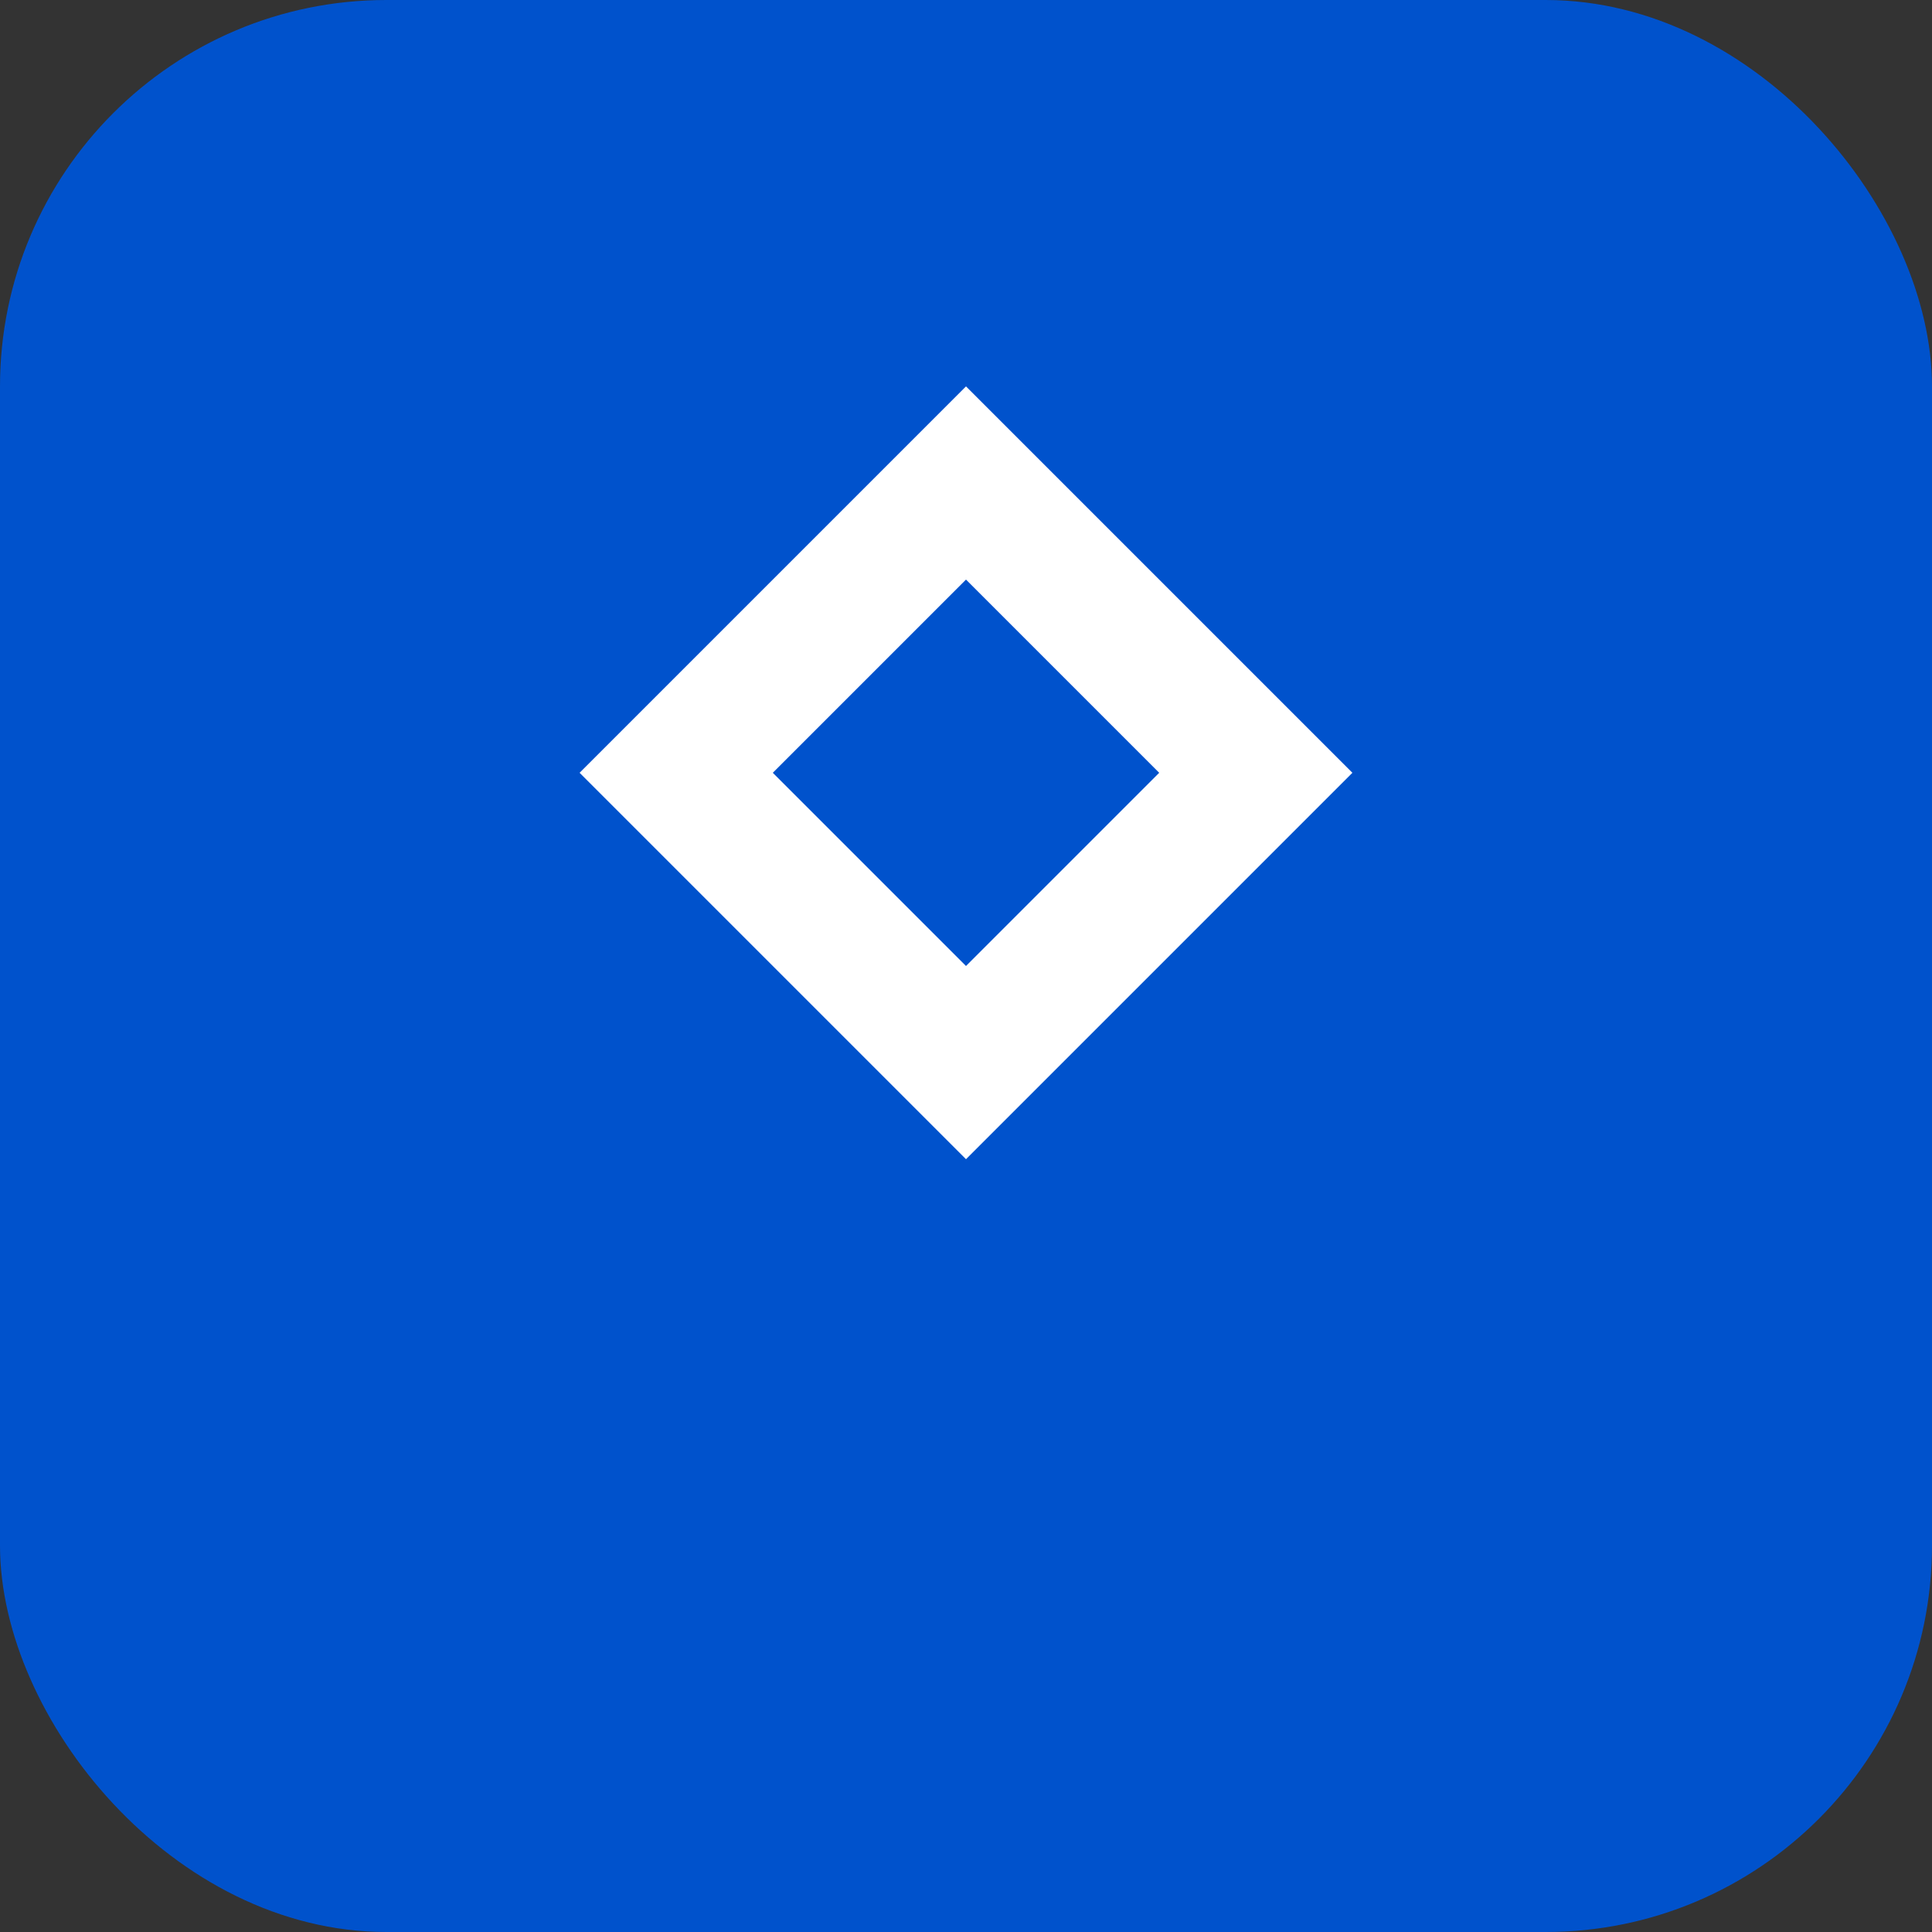
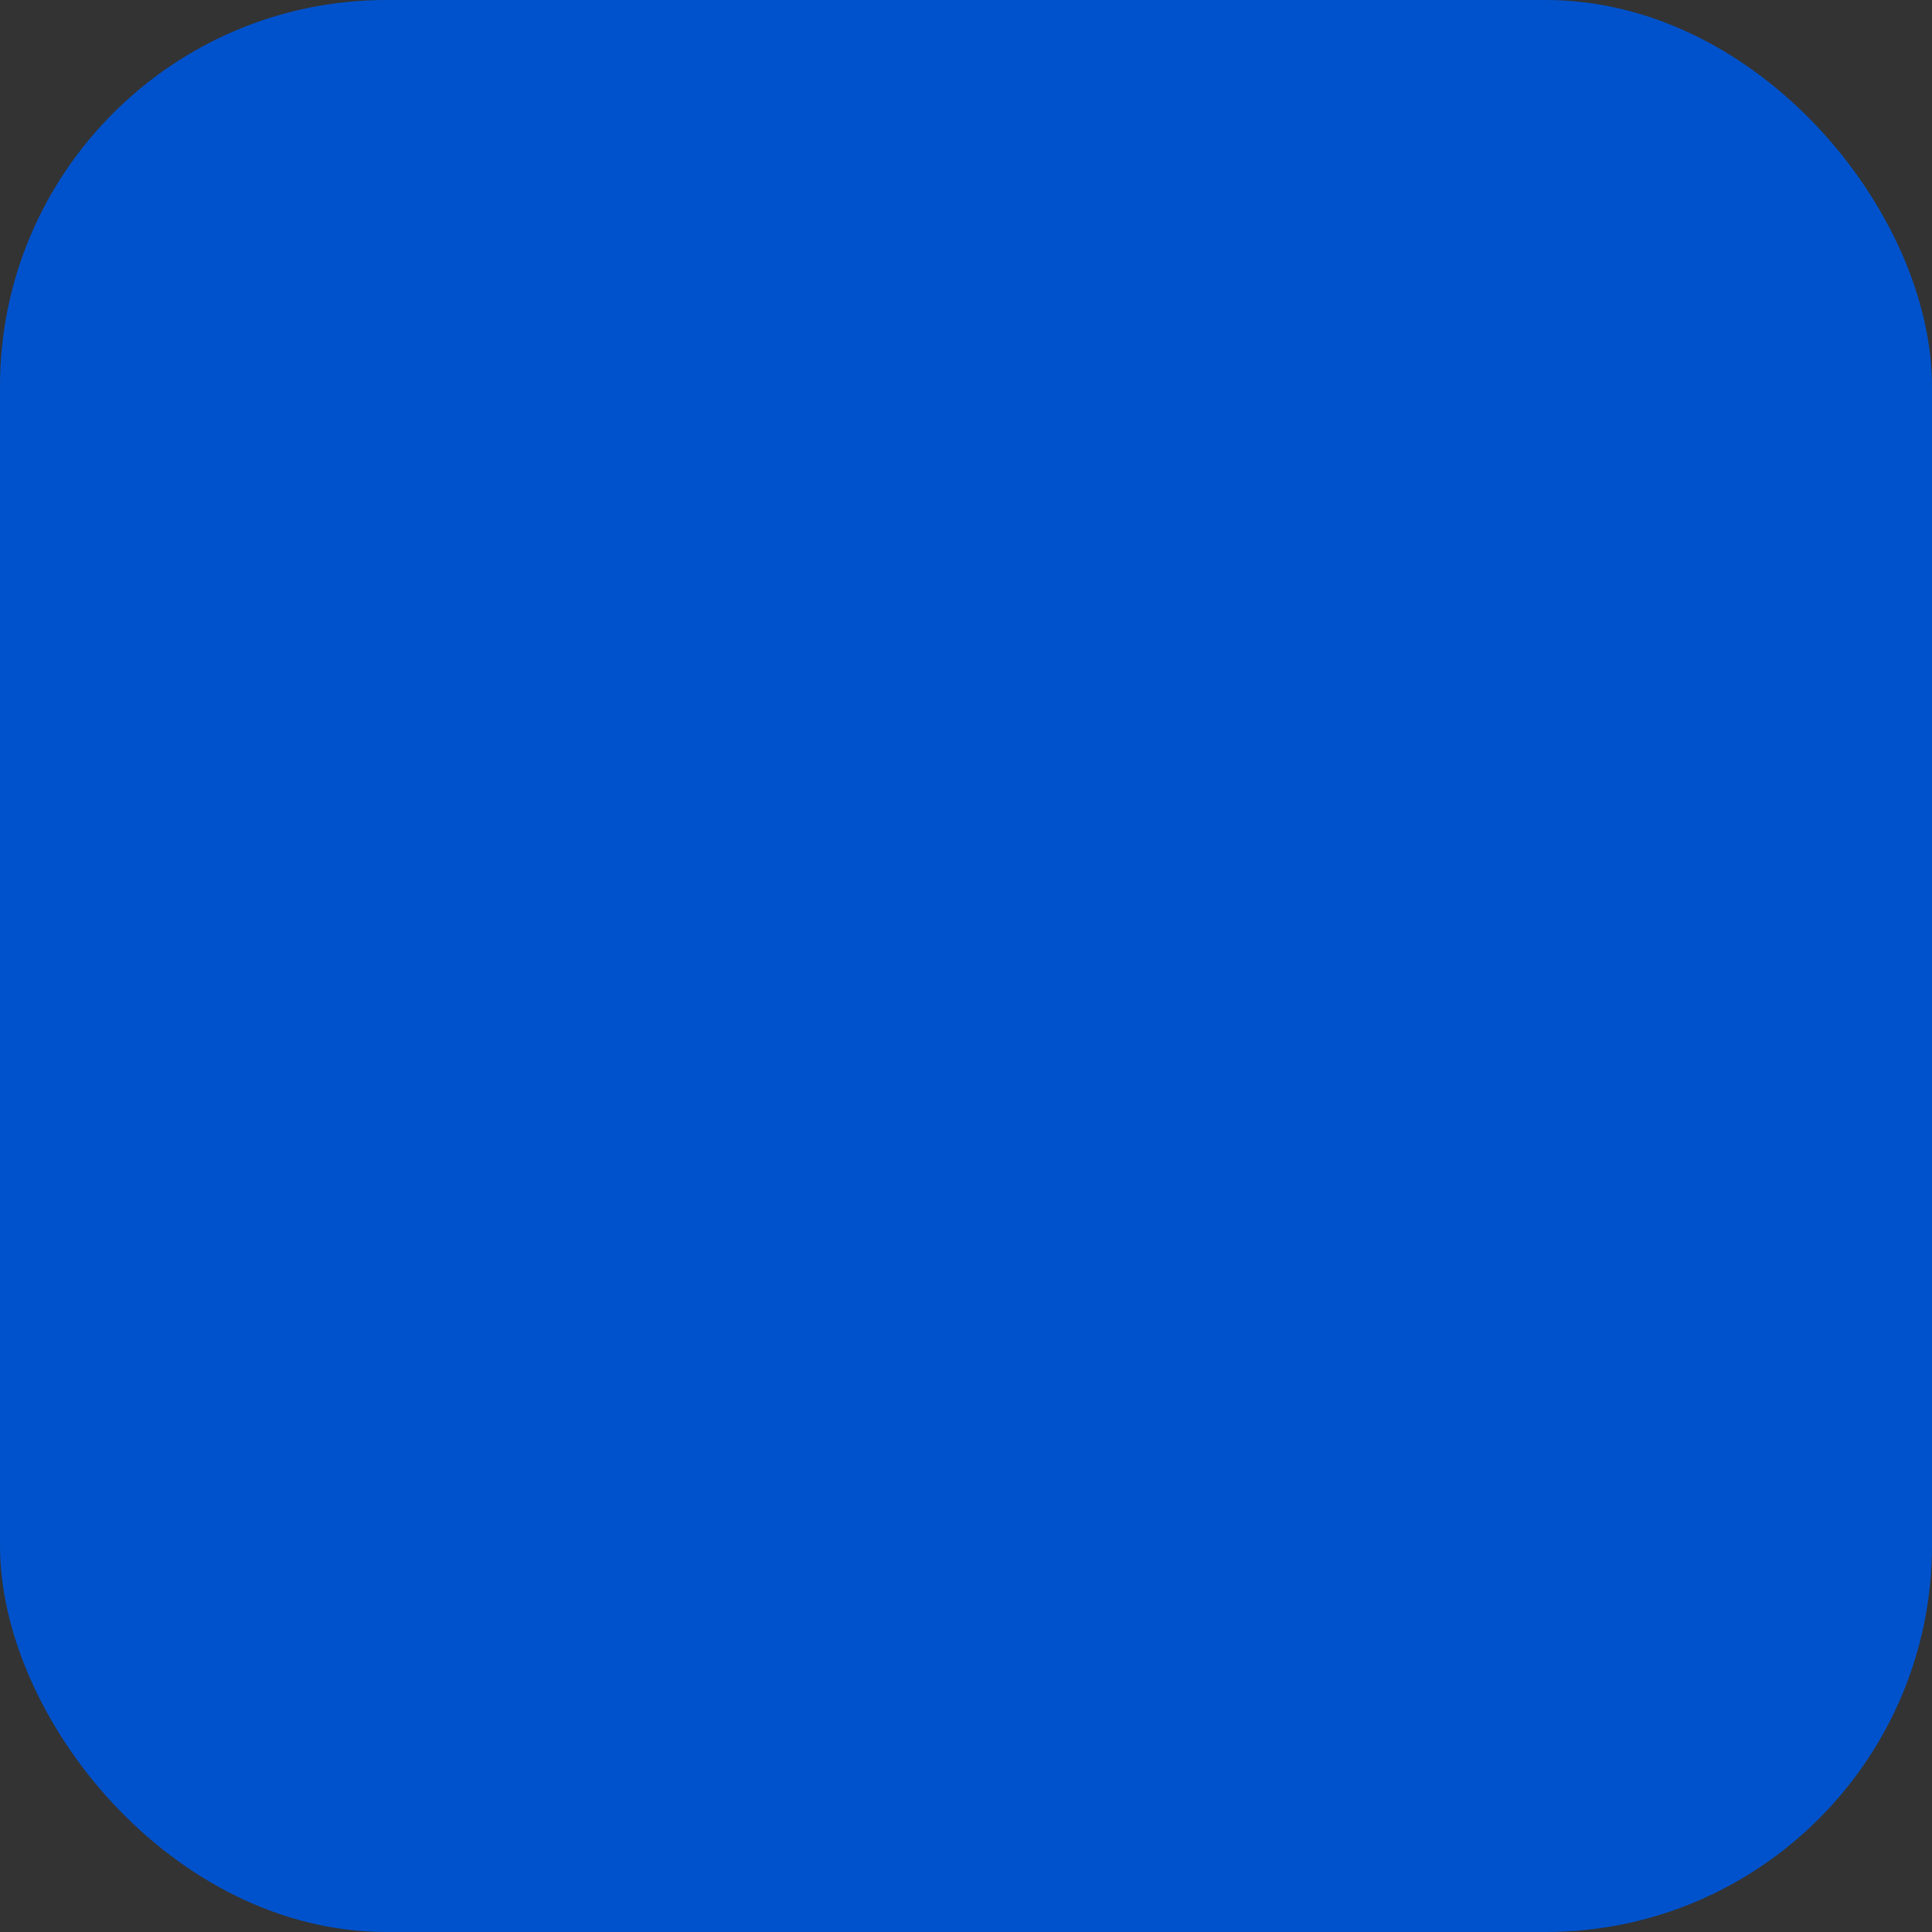
<svg xmlns="http://www.w3.org/2000/svg" width="40" height="40" viewBox="0 0 40 40" fill="none">
  <rect x="0" y="0" width="40" height="40" fill="#333333" stroke="none" />
  <rect width="40" height="40" rx="8" fill="#0052cc" />
-   <path d="M20 8L28 16L20 24L12 16L20 8Z" fill="white" />
  <path d="M20 12L24 16L20 20L16 16L20 12Z" fill="#0052cc" />
</svg>